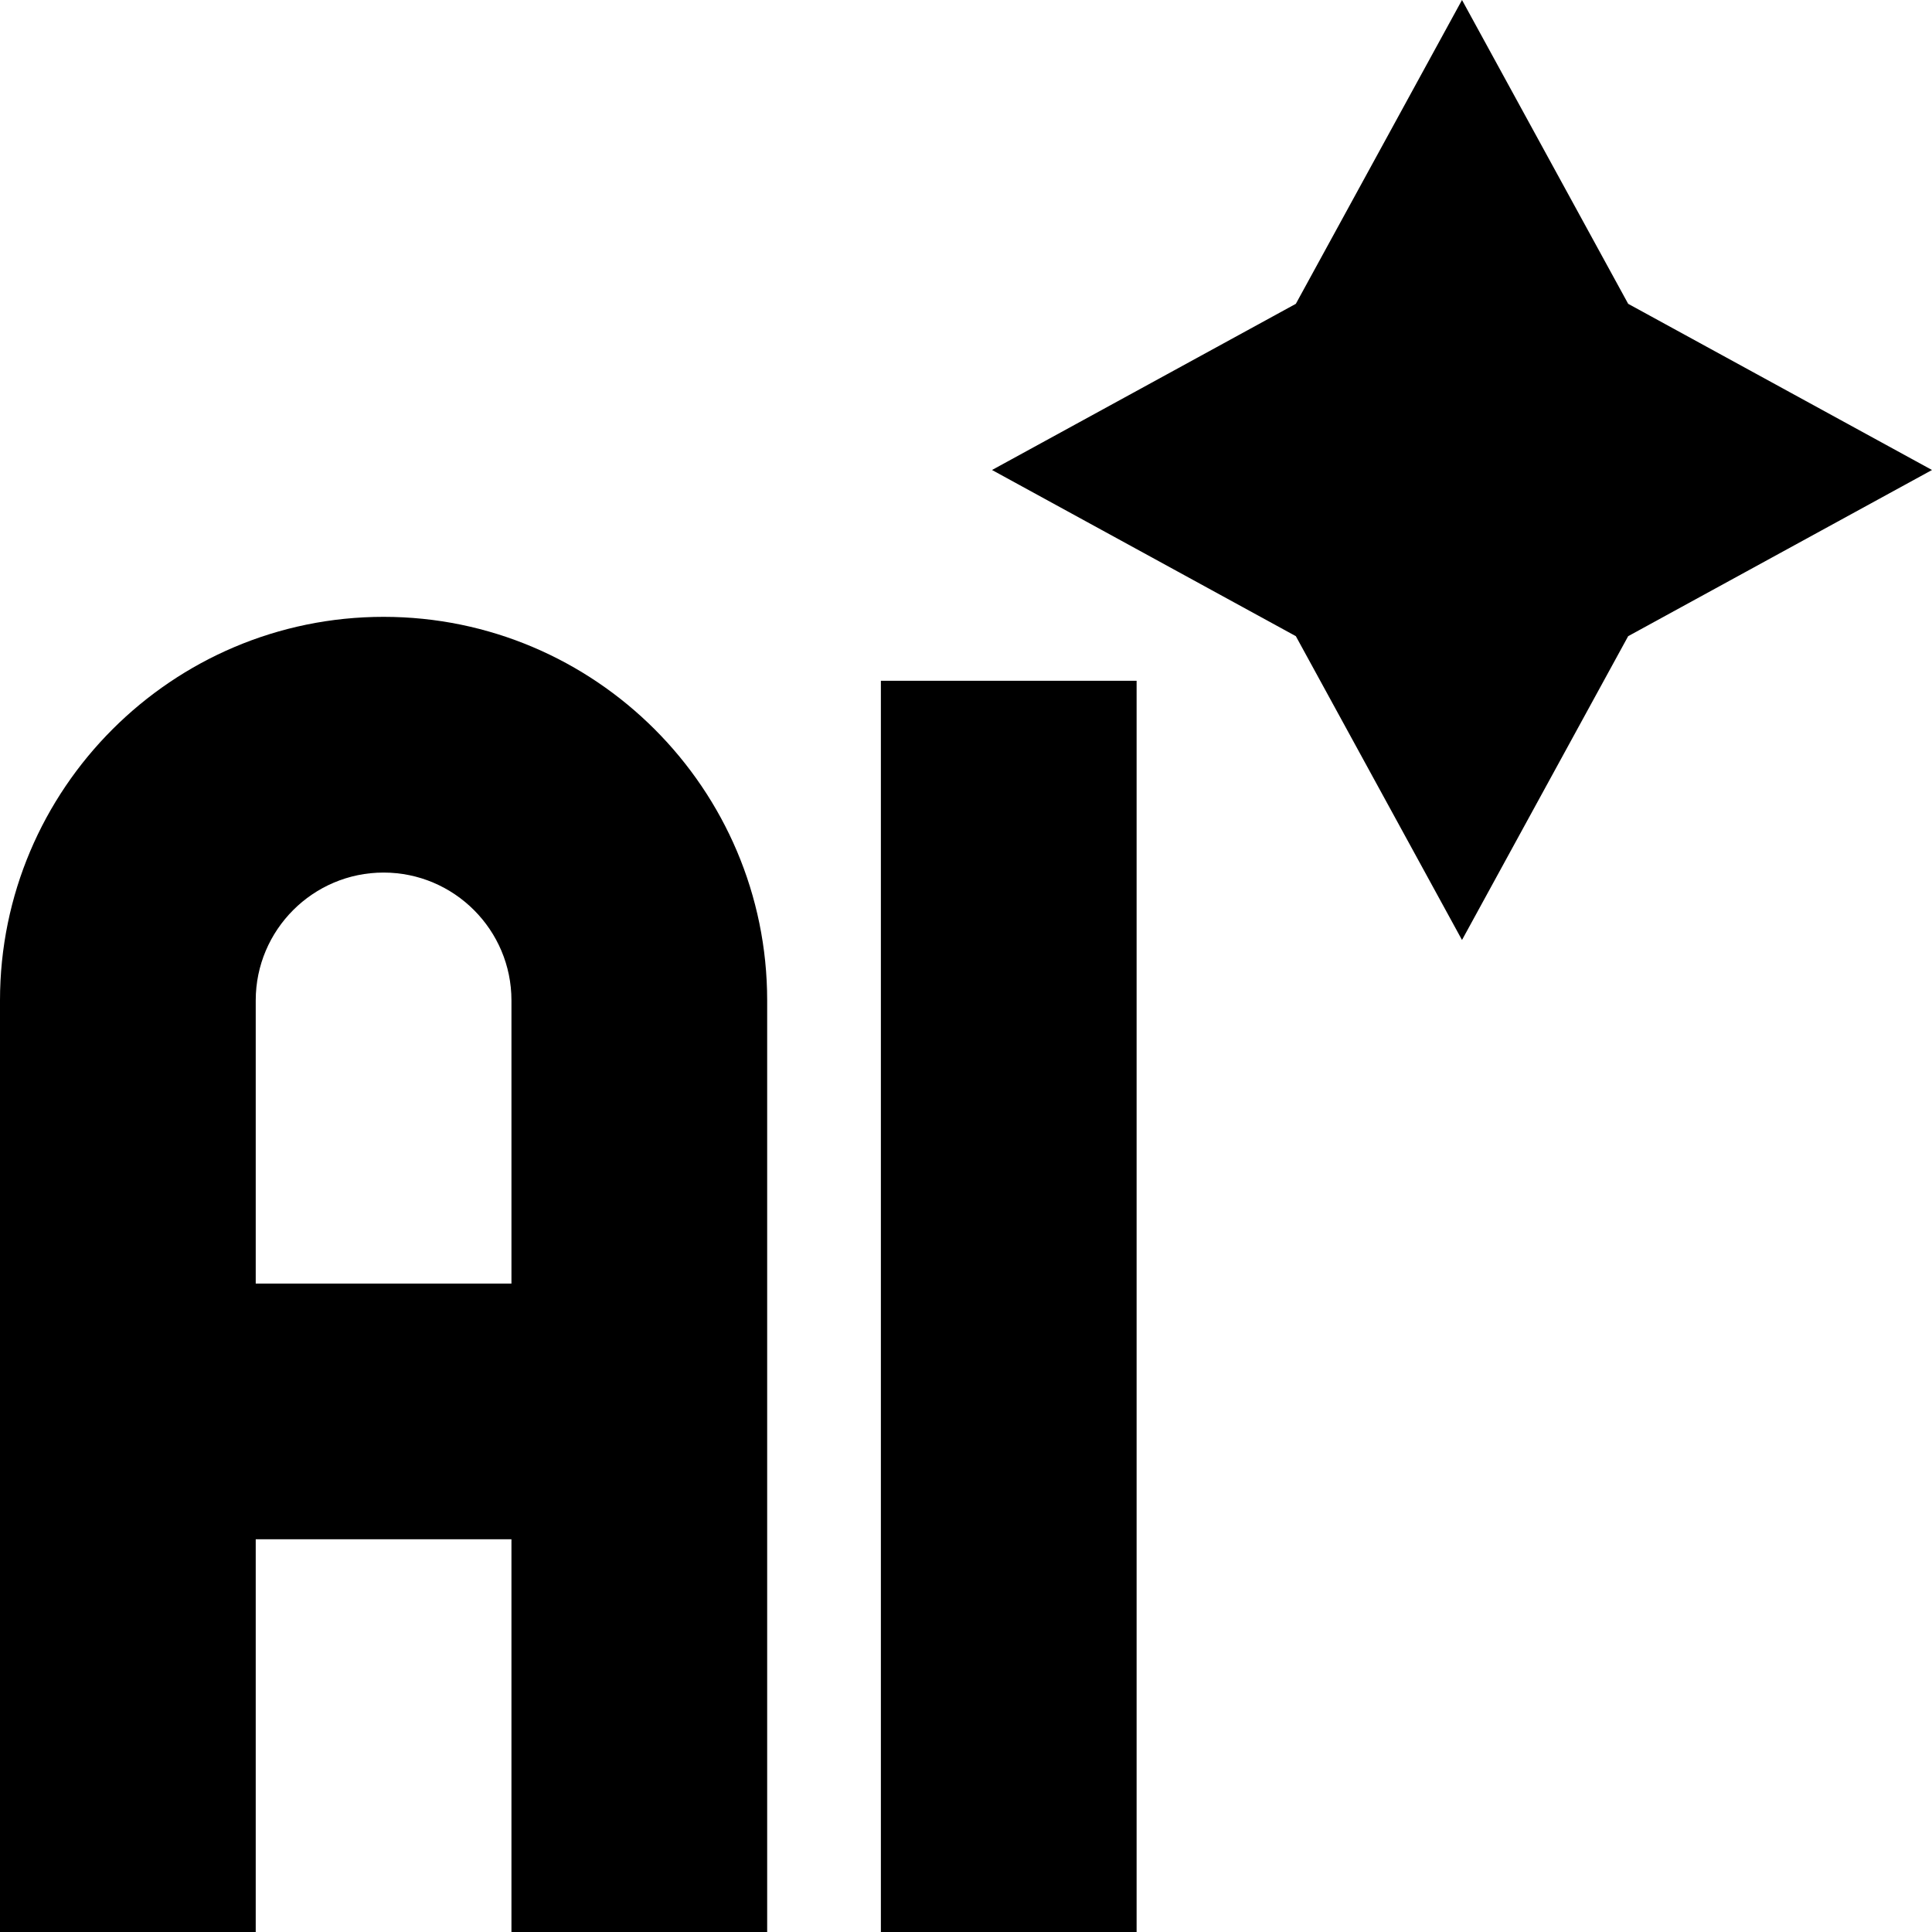
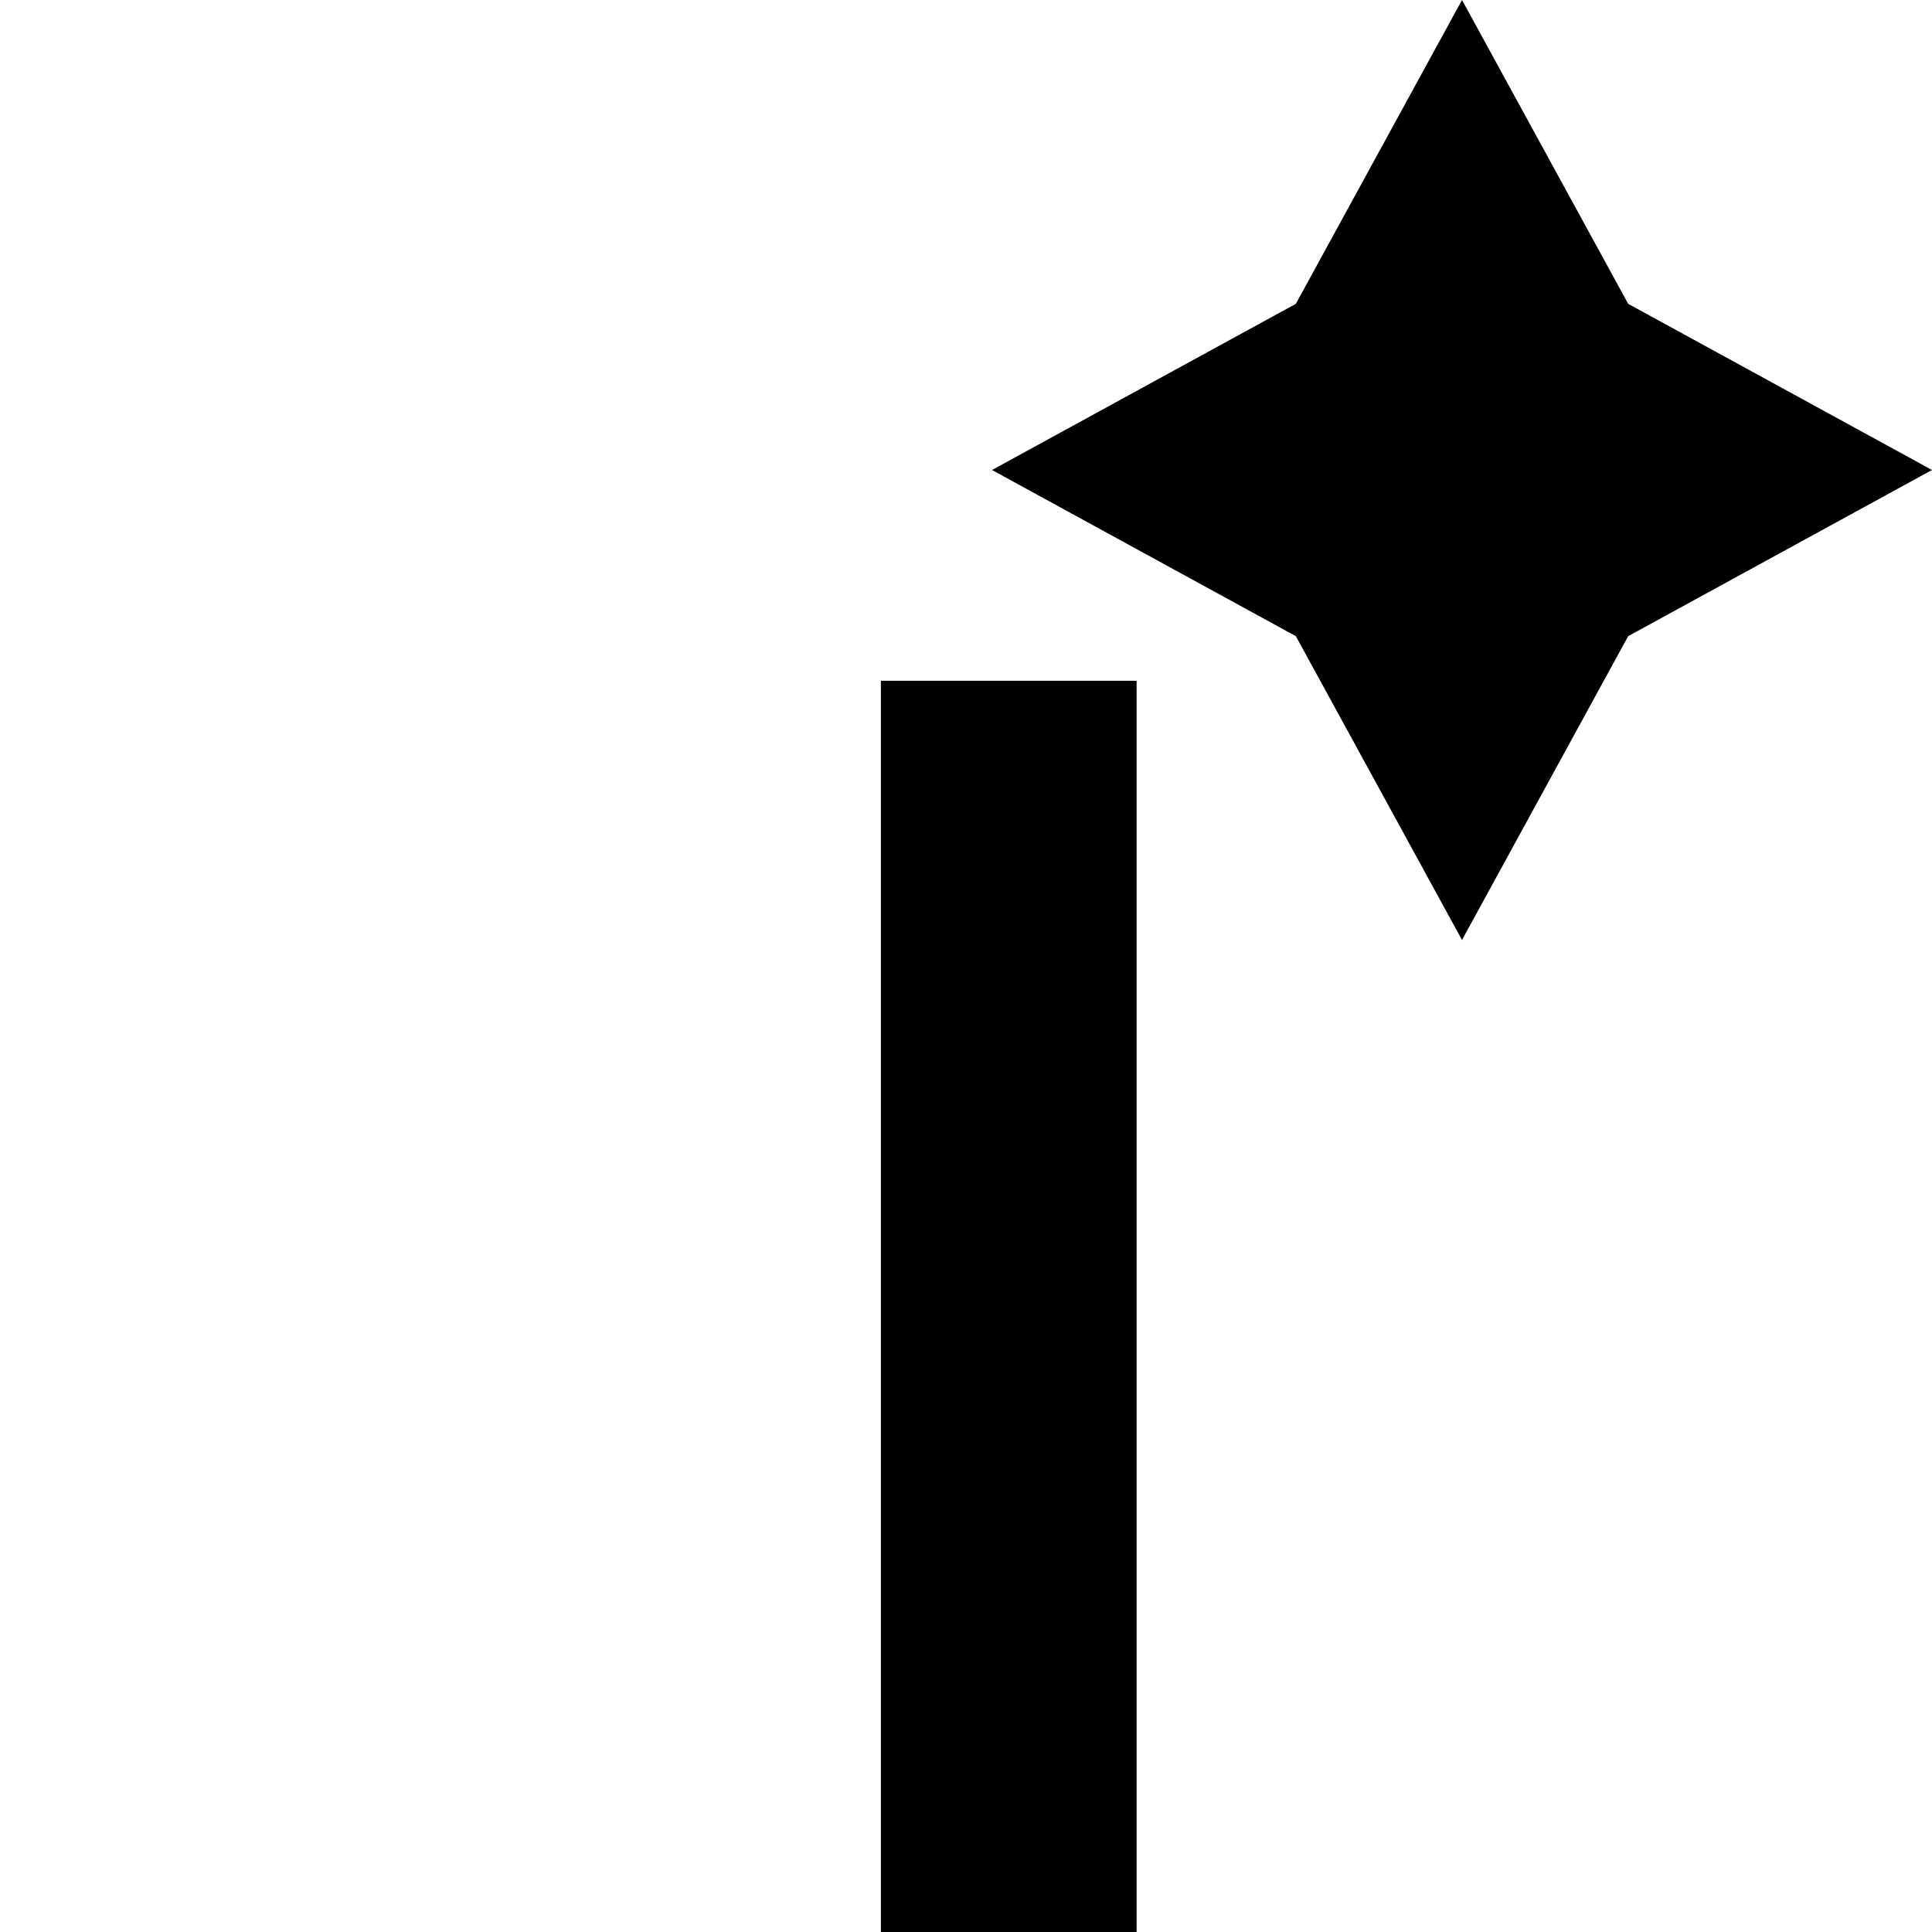
<svg xmlns="http://www.w3.org/2000/svg" id="Capa_1" enable-background="new 0 0 509.727 509.727" viewBox="0 0 509.727 509.727">
  <g>
    <path d="m232.406 179.611h67.469v330.116h-67.469z" />
-     <path d="m101.203 162.744c-55.803 0-101.203 45.4-101.203 101.203v245.78h67.469v-103.613h67.469v103.614h67.469v-245.78c-.001-55.804-45.4-101.204-101.204-101.204zm33.735 175.901h-67.469v-74.698c0-18.601 15.133-33.734 33.734-33.734s33.734 15.133 33.734 33.734v74.698z" />
    <path d="m429.568 80.159-43.841-80.159-43.84 80.159-80.16 43.841 80.16 43.841 43.84 80.159 43.841-80.159 80.159-43.841z" />
  </g>
  <g />
  <g />
  <g />
  <g />
  <g />
  <g />
  <g />
  <g />
  <g />
  <g />
  <g />
  <g />
  <g />
  <g />
  <g />
</svg>